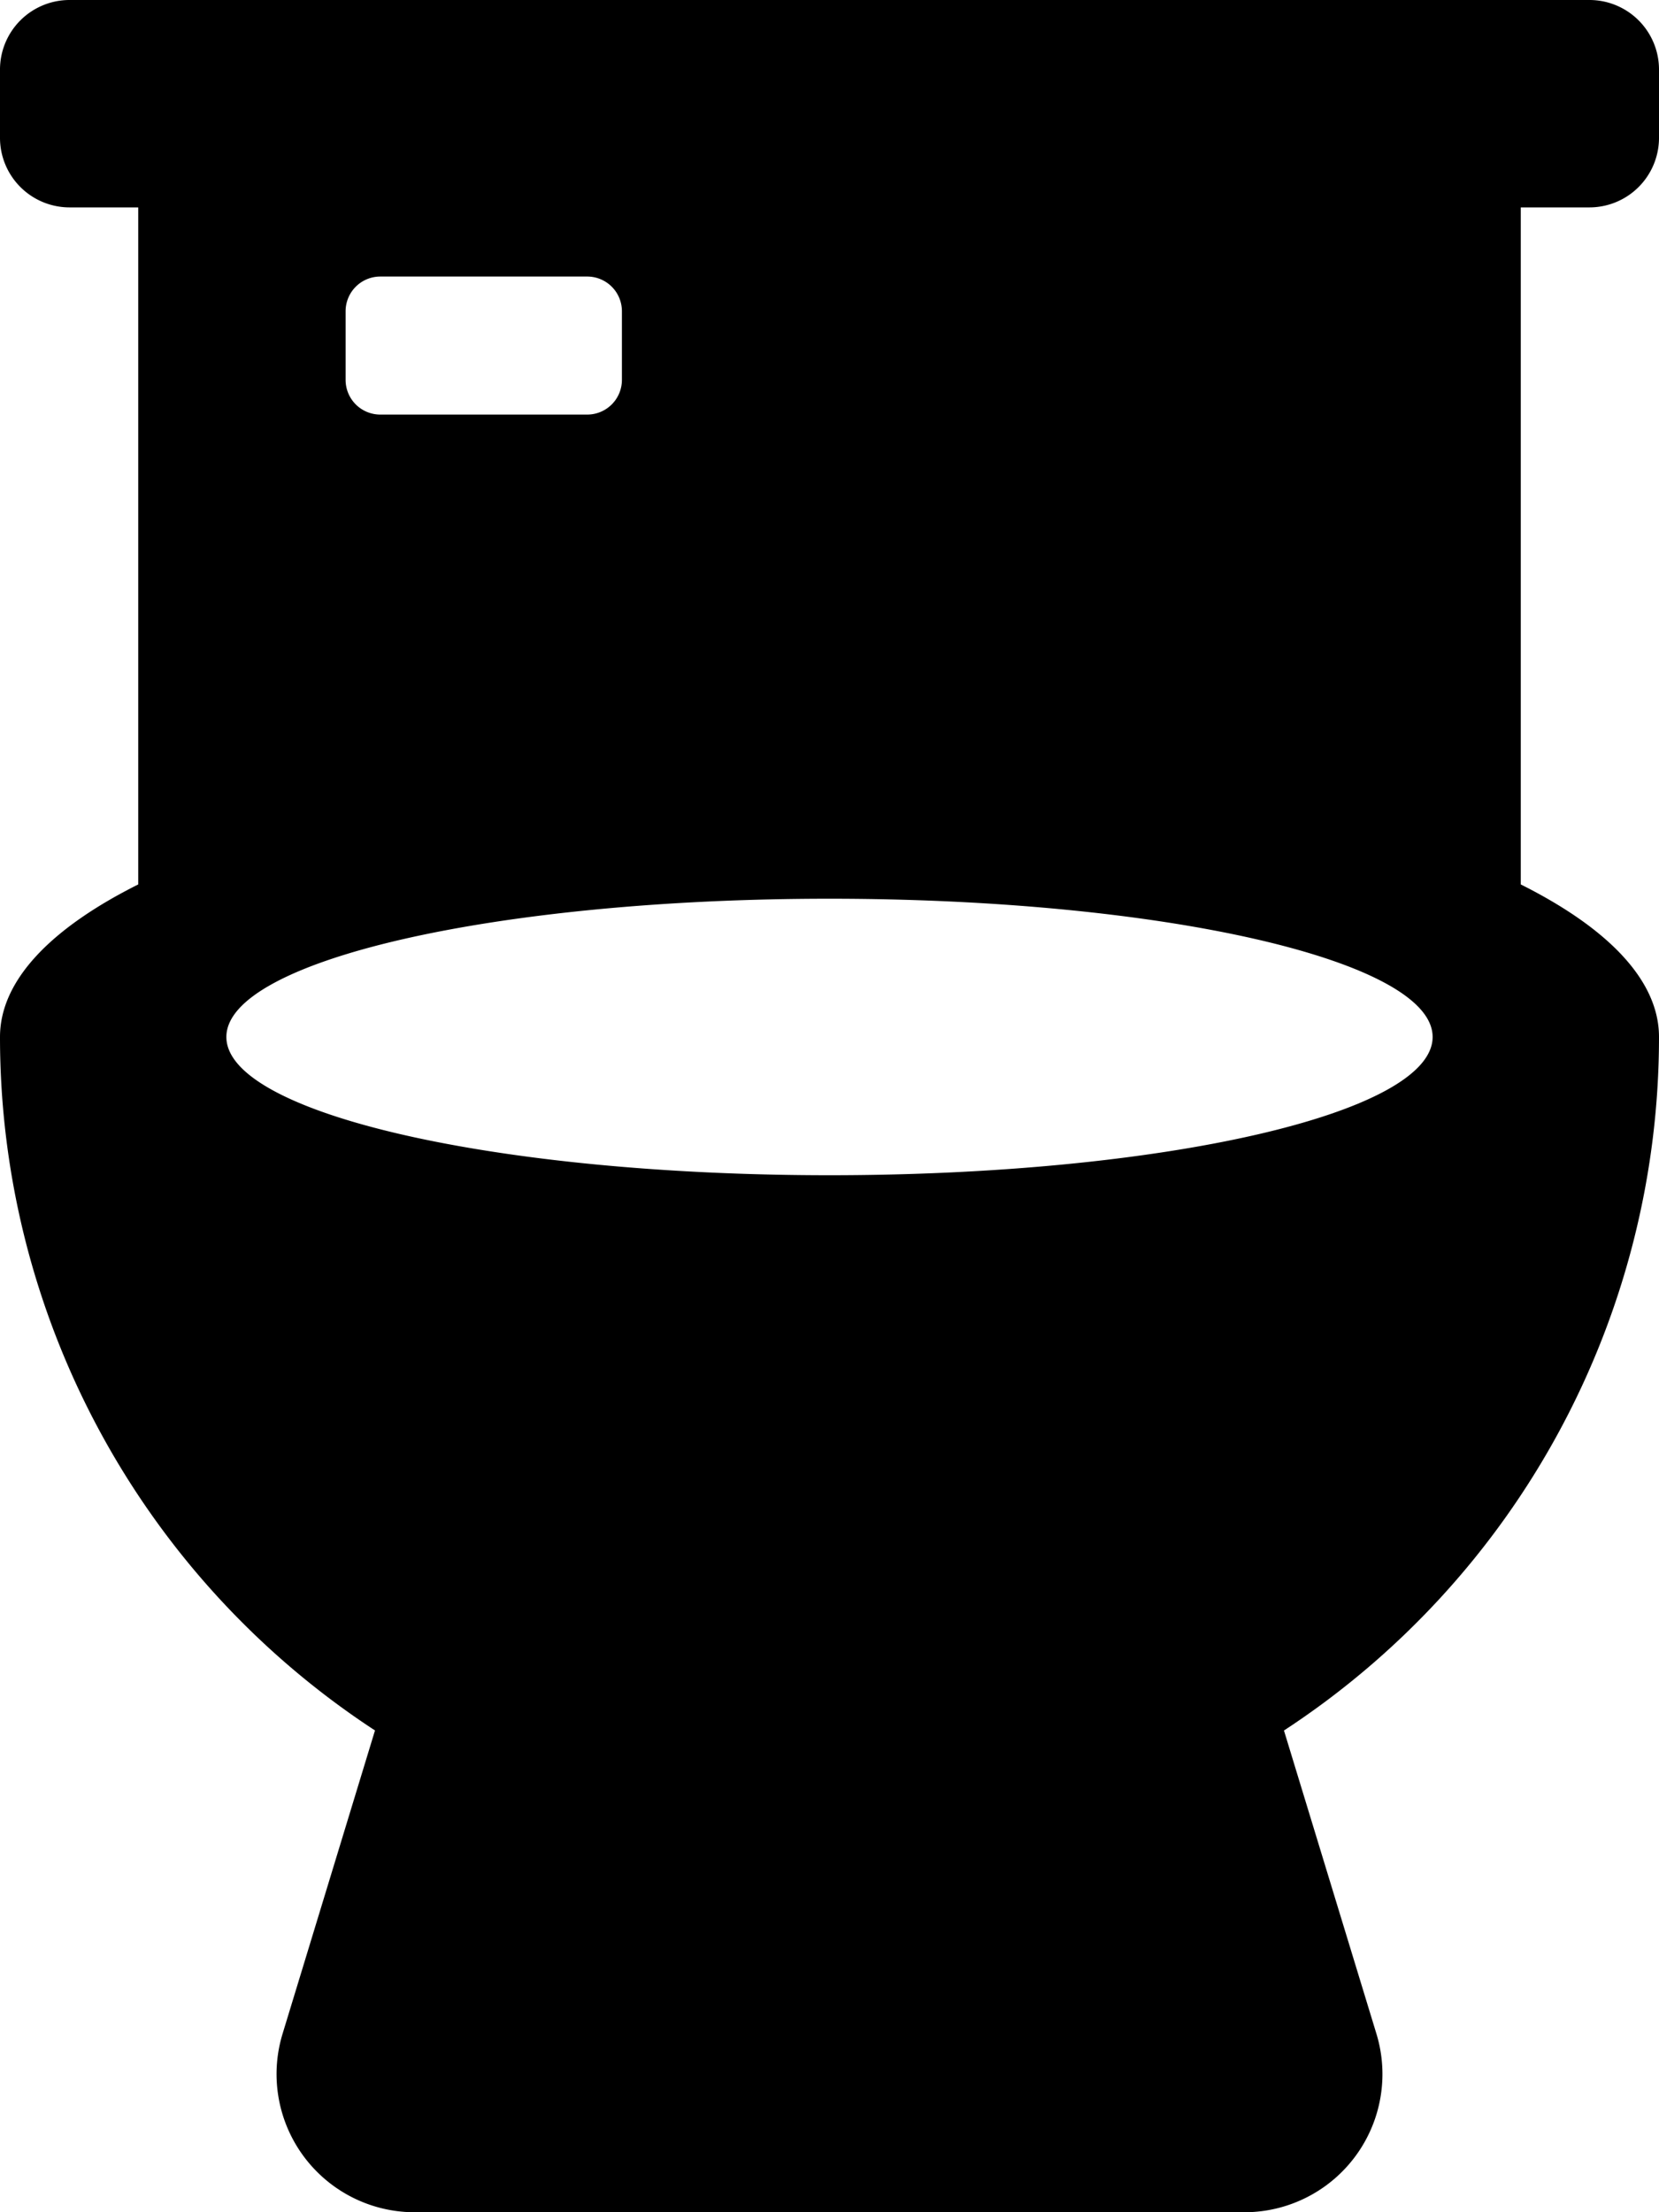
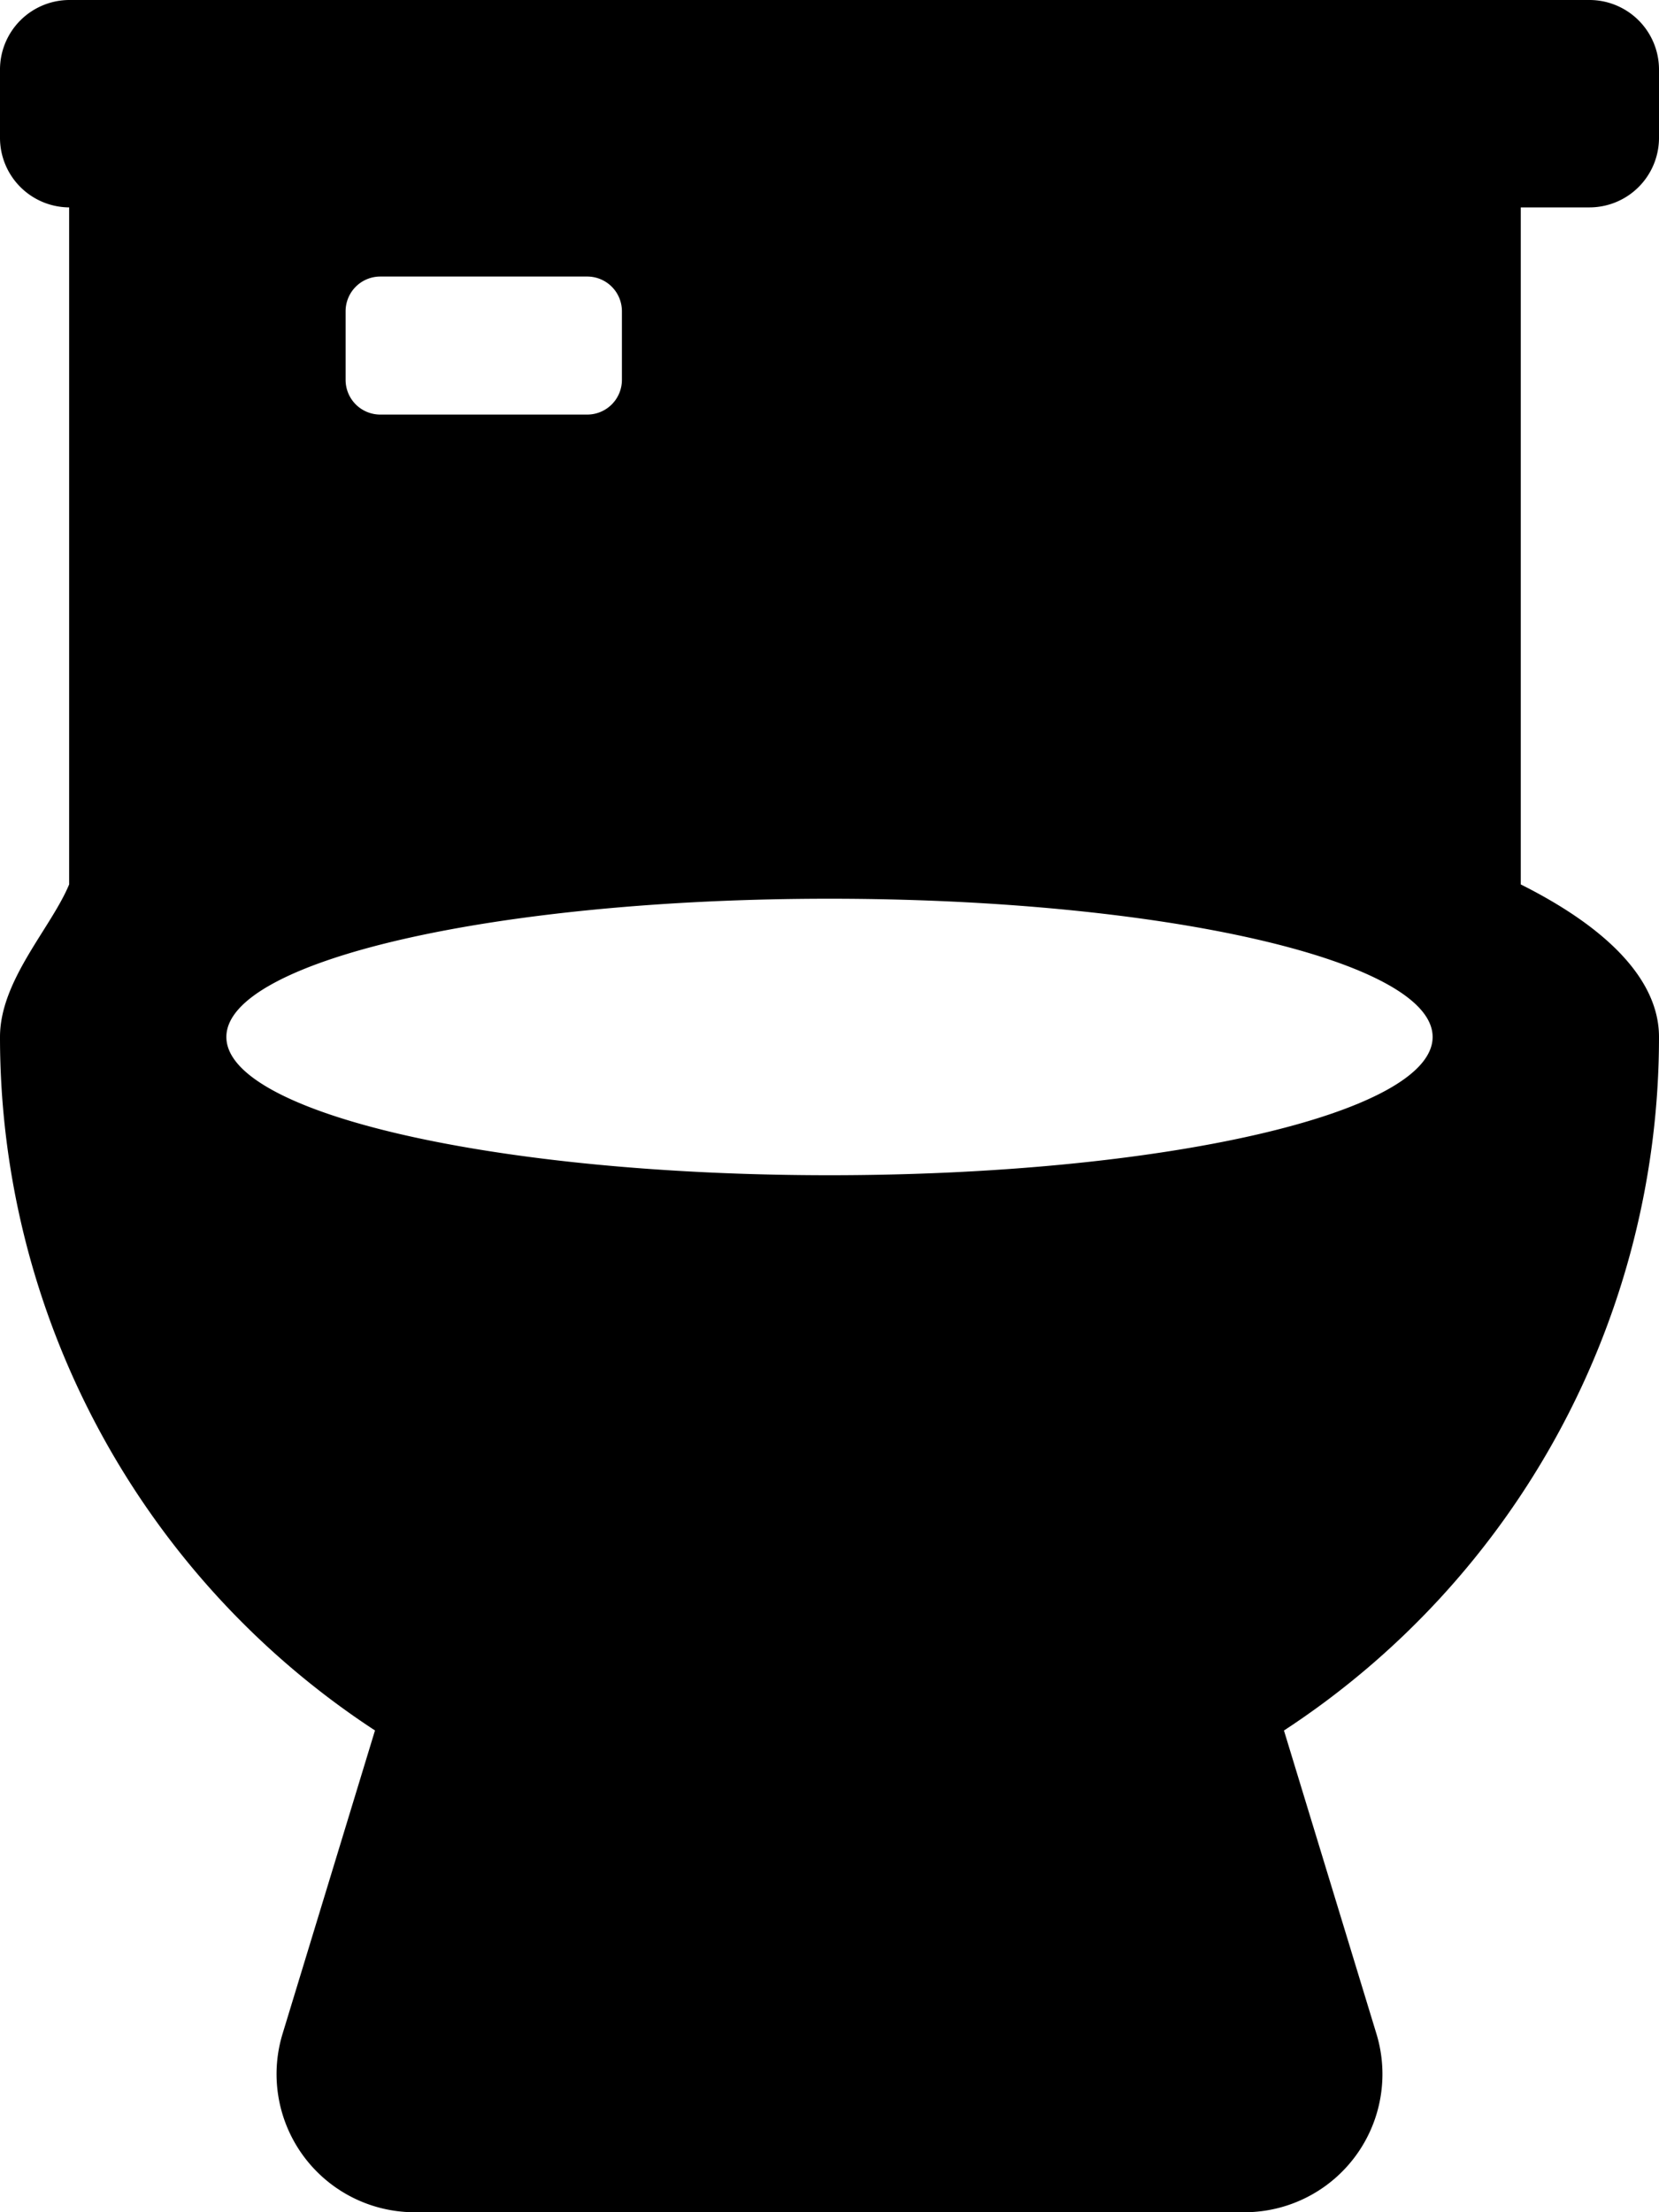
<svg xmlns="http://www.w3.org/2000/svg" width="31" height="41.333" viewBox="0 0 31 41.333">
-   <path id="bathIonBlack" d="M29.708,3.875A1.3,1.3,0,0,0,31,2.583V1.292A1.3,1.3,0,0,0,29.708,0H1.292A1.3,1.3,0,0,0,0,1.292V2.583A1.3,1.3,0,0,0,1.292,3.875H2.583v12.65C.953,17.341,0,18.317,0,19.375A15.481,15.481,0,0,0,7.007,32.332L5.28,38a2.581,2.581,0,0,0,2.47,3.334h15.5A2.581,2.581,0,0,0,25.72,38l-1.728-5.667A15.481,15.481,0,0,0,31,19.375c0-1.058-.953-2.034-2.583-2.85V3.875ZM6.458,5.813A.648.648,0,0,1,7.1,5.167h3.875a.648.648,0,0,1,.646.646V7.1a.648.648,0,0,1-.646.646H7.1A.648.648,0,0,1,6.458,7.1ZM15.5,21.958c-6.224,0-11.27-1.154-11.27-2.583s5.046-2.583,11.27-2.583,11.27,1.154,11.27,2.583S21.724,21.958,15.5,21.958Z" />
+   <path id="bathIonBlack" d="M29.708,3.875A1.3,1.3,0,0,0,31,2.583V1.292A1.3,1.3,0,0,0,29.708,0H1.292A1.3,1.3,0,0,0,0,1.292V2.583A1.3,1.3,0,0,0,1.292,3.875v12.65C.953,17.341,0,18.317,0,19.375A15.481,15.481,0,0,0,7.007,32.332L5.28,38a2.581,2.581,0,0,0,2.47,3.334h15.5A2.581,2.581,0,0,0,25.72,38l-1.728-5.667A15.481,15.481,0,0,0,31,19.375c0-1.058-.953-2.034-2.583-2.85V3.875ZM6.458,5.813A.648.648,0,0,1,7.1,5.167h3.875a.648.648,0,0,1,.646.646V7.1a.648.648,0,0,1-.646.646H7.1A.648.648,0,0,1,6.458,7.1ZM15.5,21.958c-6.224,0-11.27-1.154-11.27-2.583s5.046-2.583,11.27-2.583,11.27,1.154,11.27,2.583S21.724,21.958,15.5,21.958Z" />
</svg>